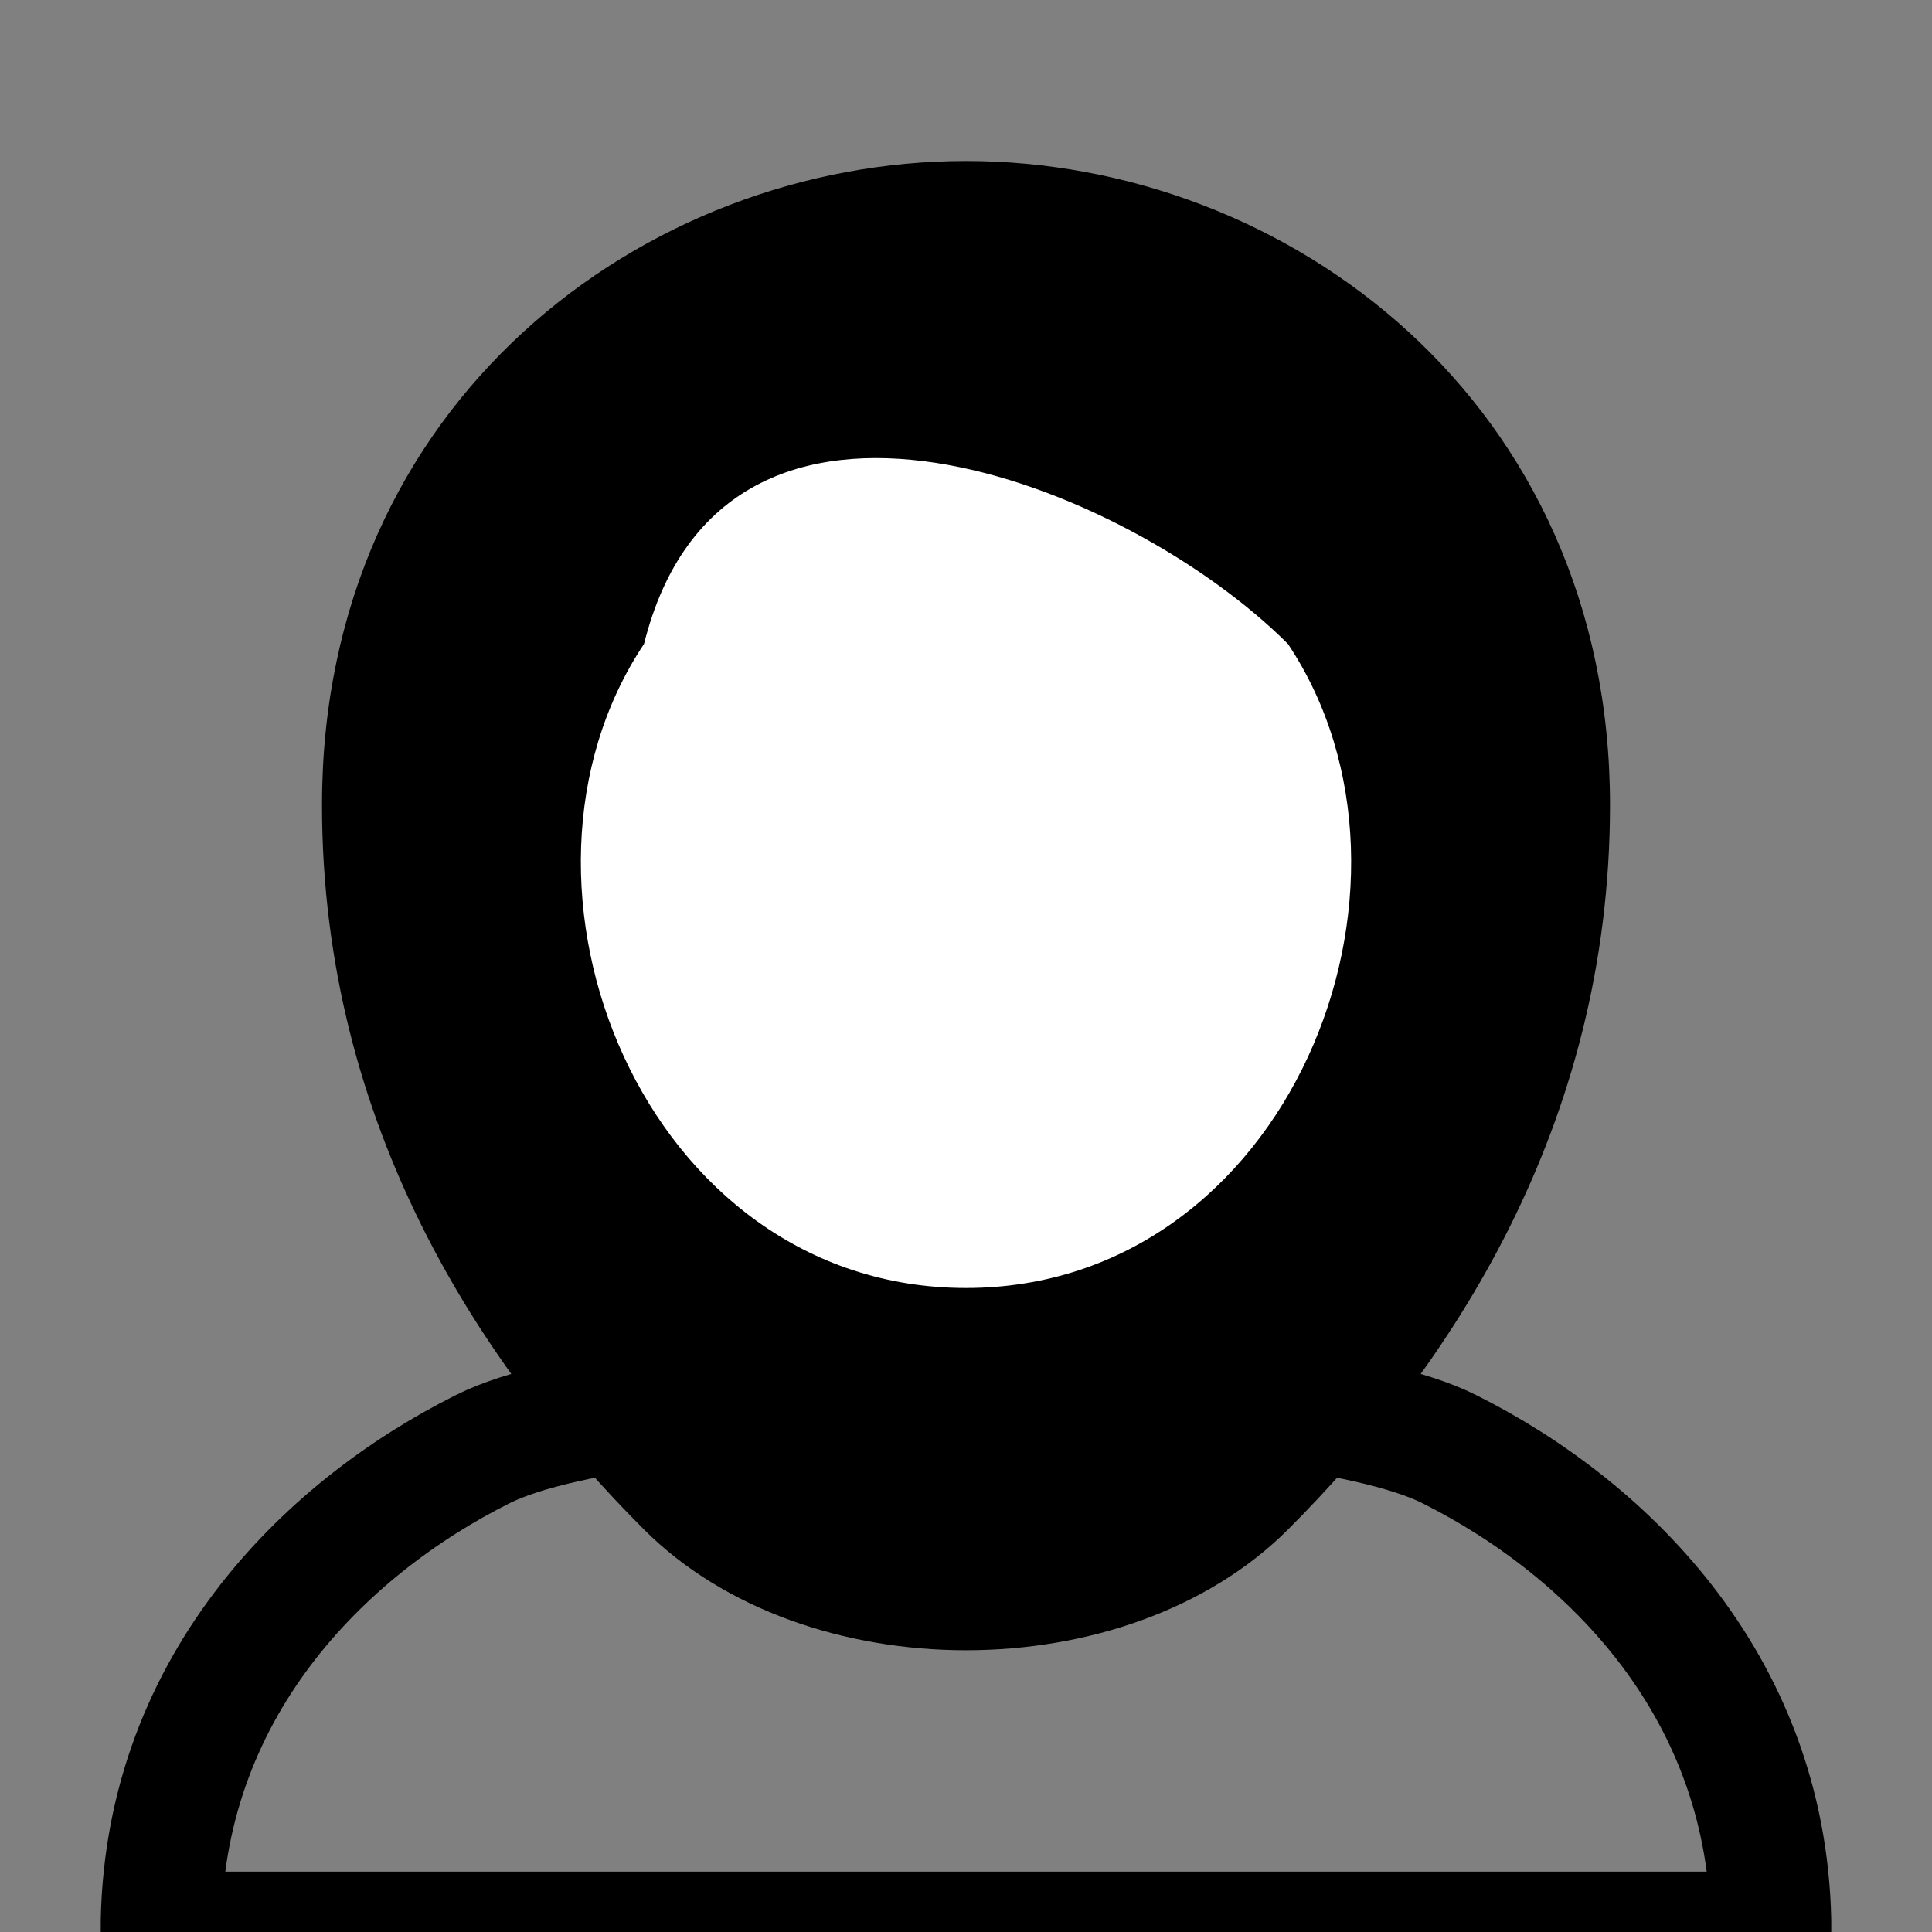
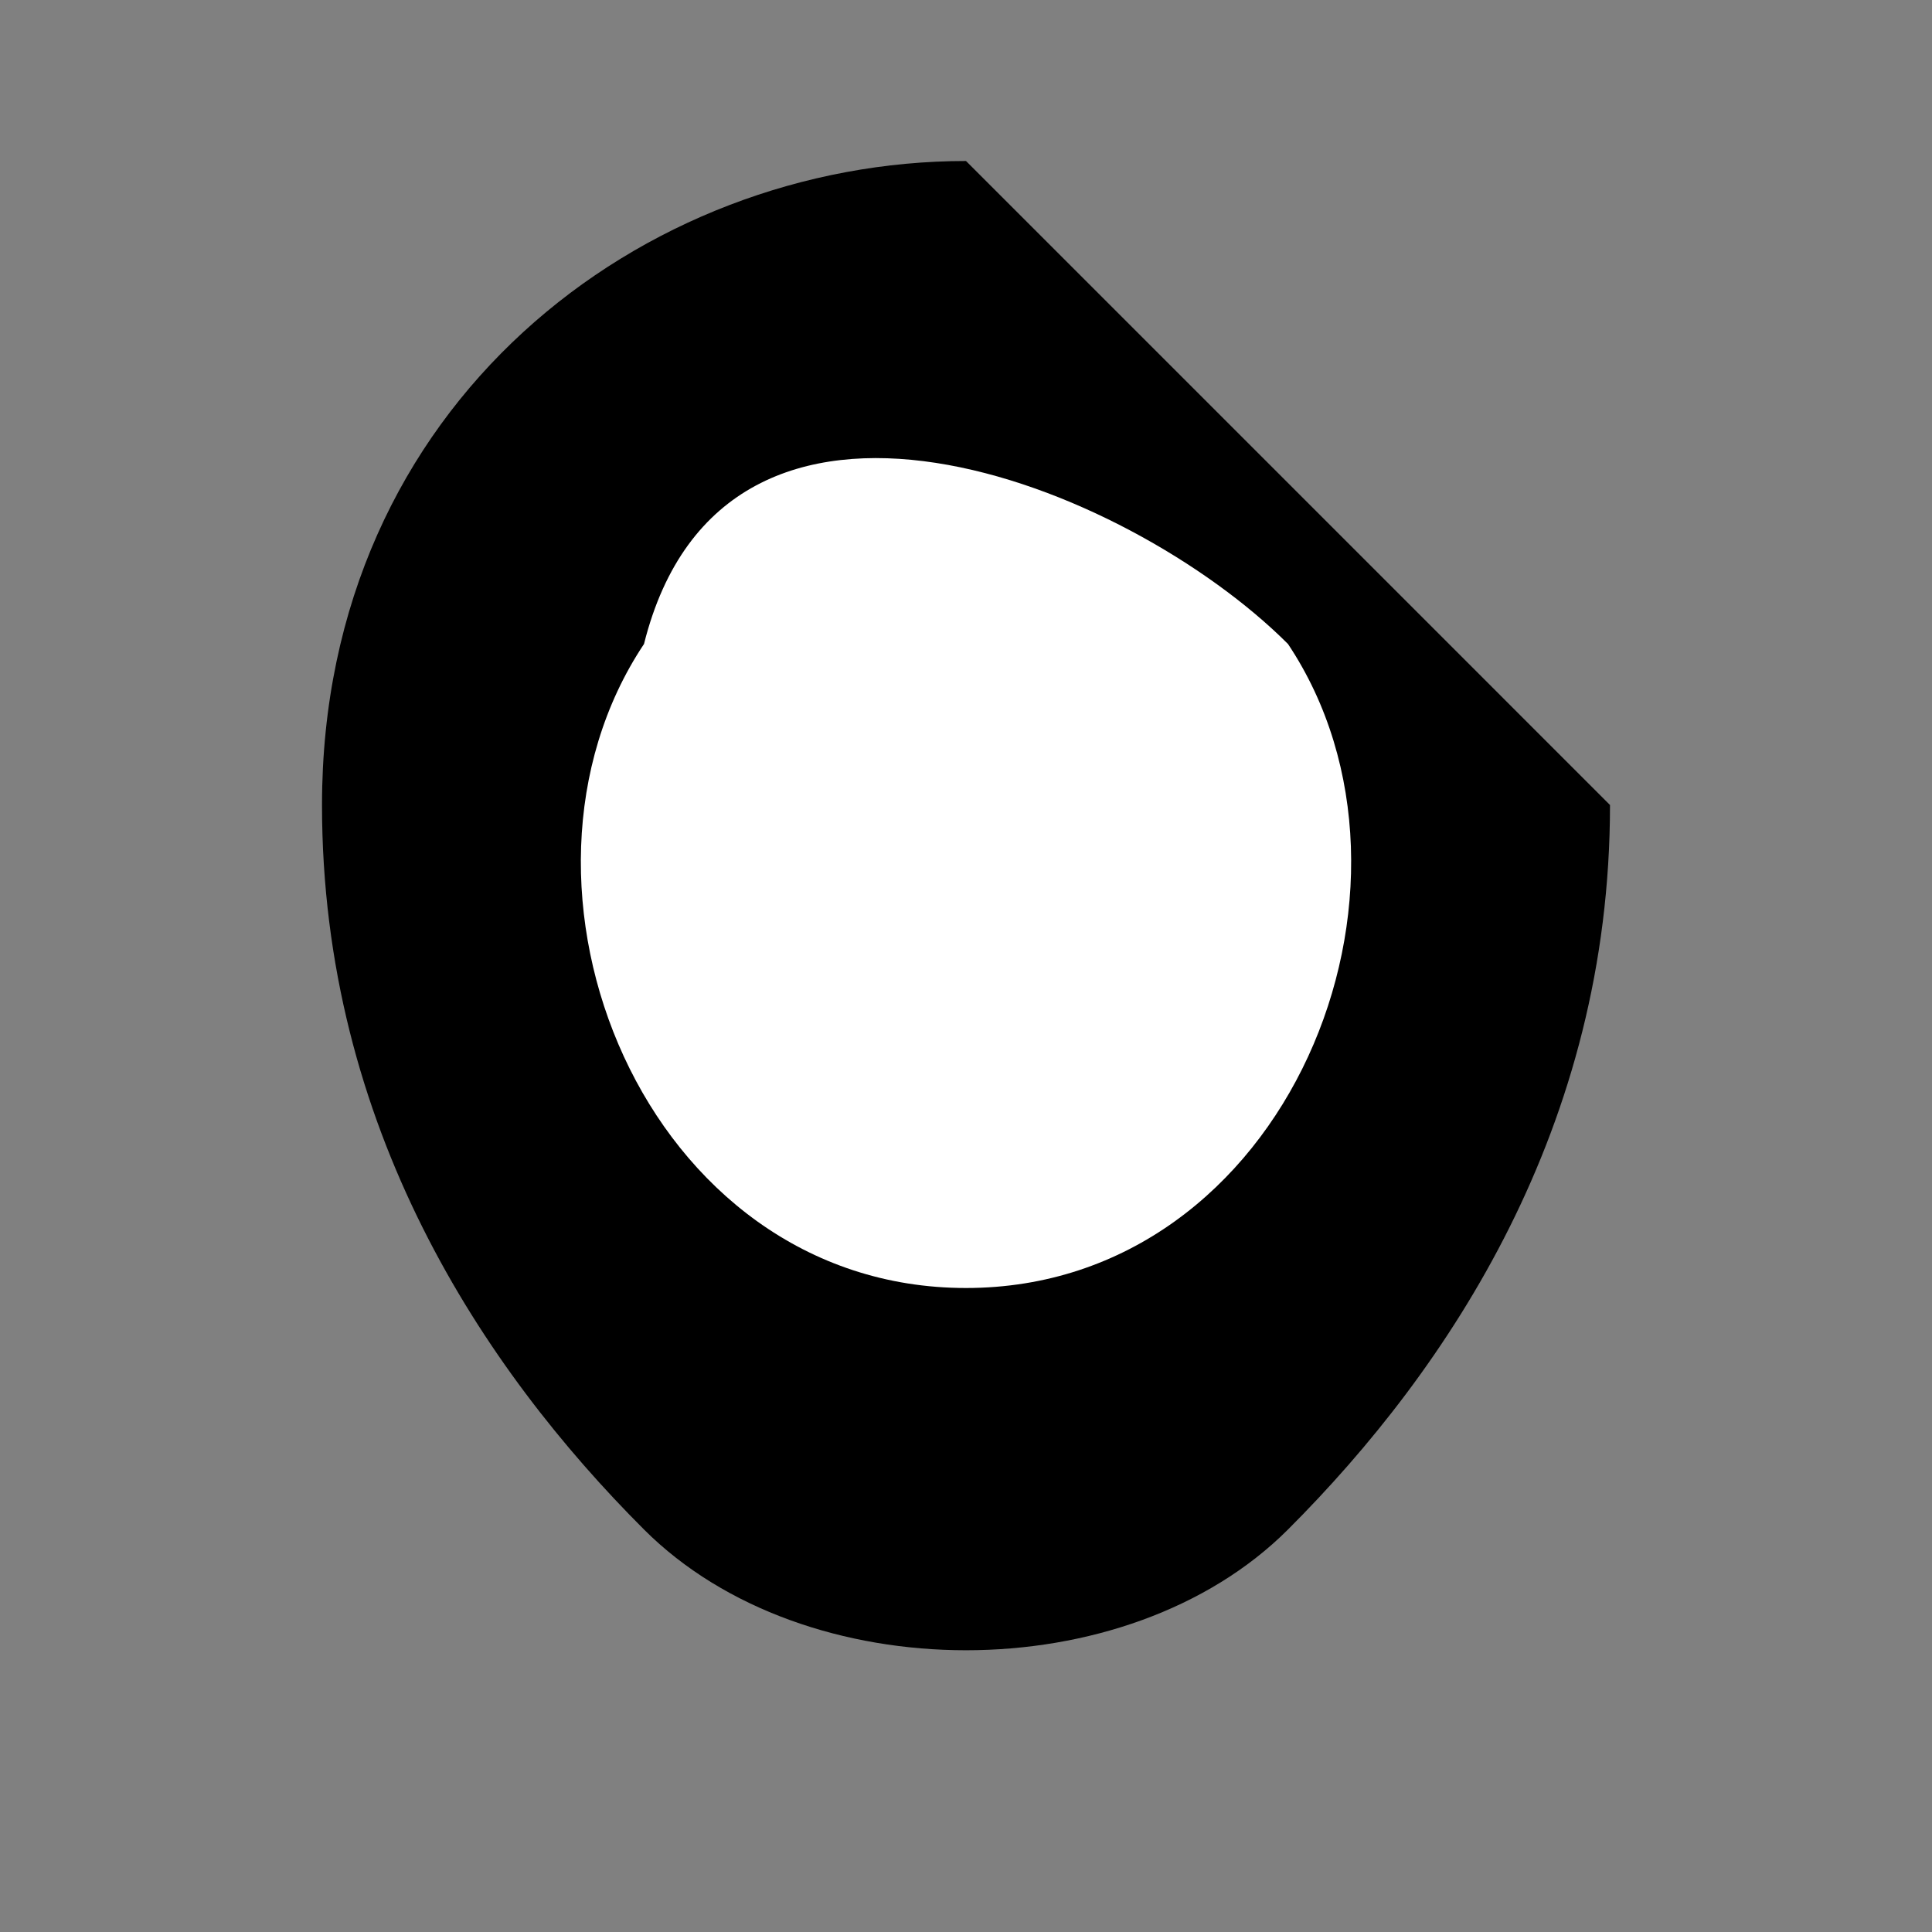
<svg xmlns="http://www.w3.org/2000/svg" width="60" height="60" viewBox="0 0 24 24" fill="none">
  <rect x="0" y="0" width="24" height="24" fill="#808080" stroke="none" />
-   <path d="M12 2C8 2 4 5 4 10C4 14 6 17 8 19C10 21 14 21 16 19C18 17 20 14 20 10C20 5 16 2 12 2Z" fill="black" />
+   <path d="M12 2C8 2 4 5 4 10C4 14 6 17 8 19C10 21 14 21 16 19C18 17 20 14 20 10Z" fill="black" />
  <path d="M8 8C9 4 14 6 16 8C18 11 16 16 12 16C8 16 6 11 8 8Z" fill="white" />
-   <path d="M6 18C4 19 2 21 2 24H22C22 21 20 19 18 18C16 17 8 17 6 18Z" fill="none" stroke="black" stroke-width="1.5" />
</svg>